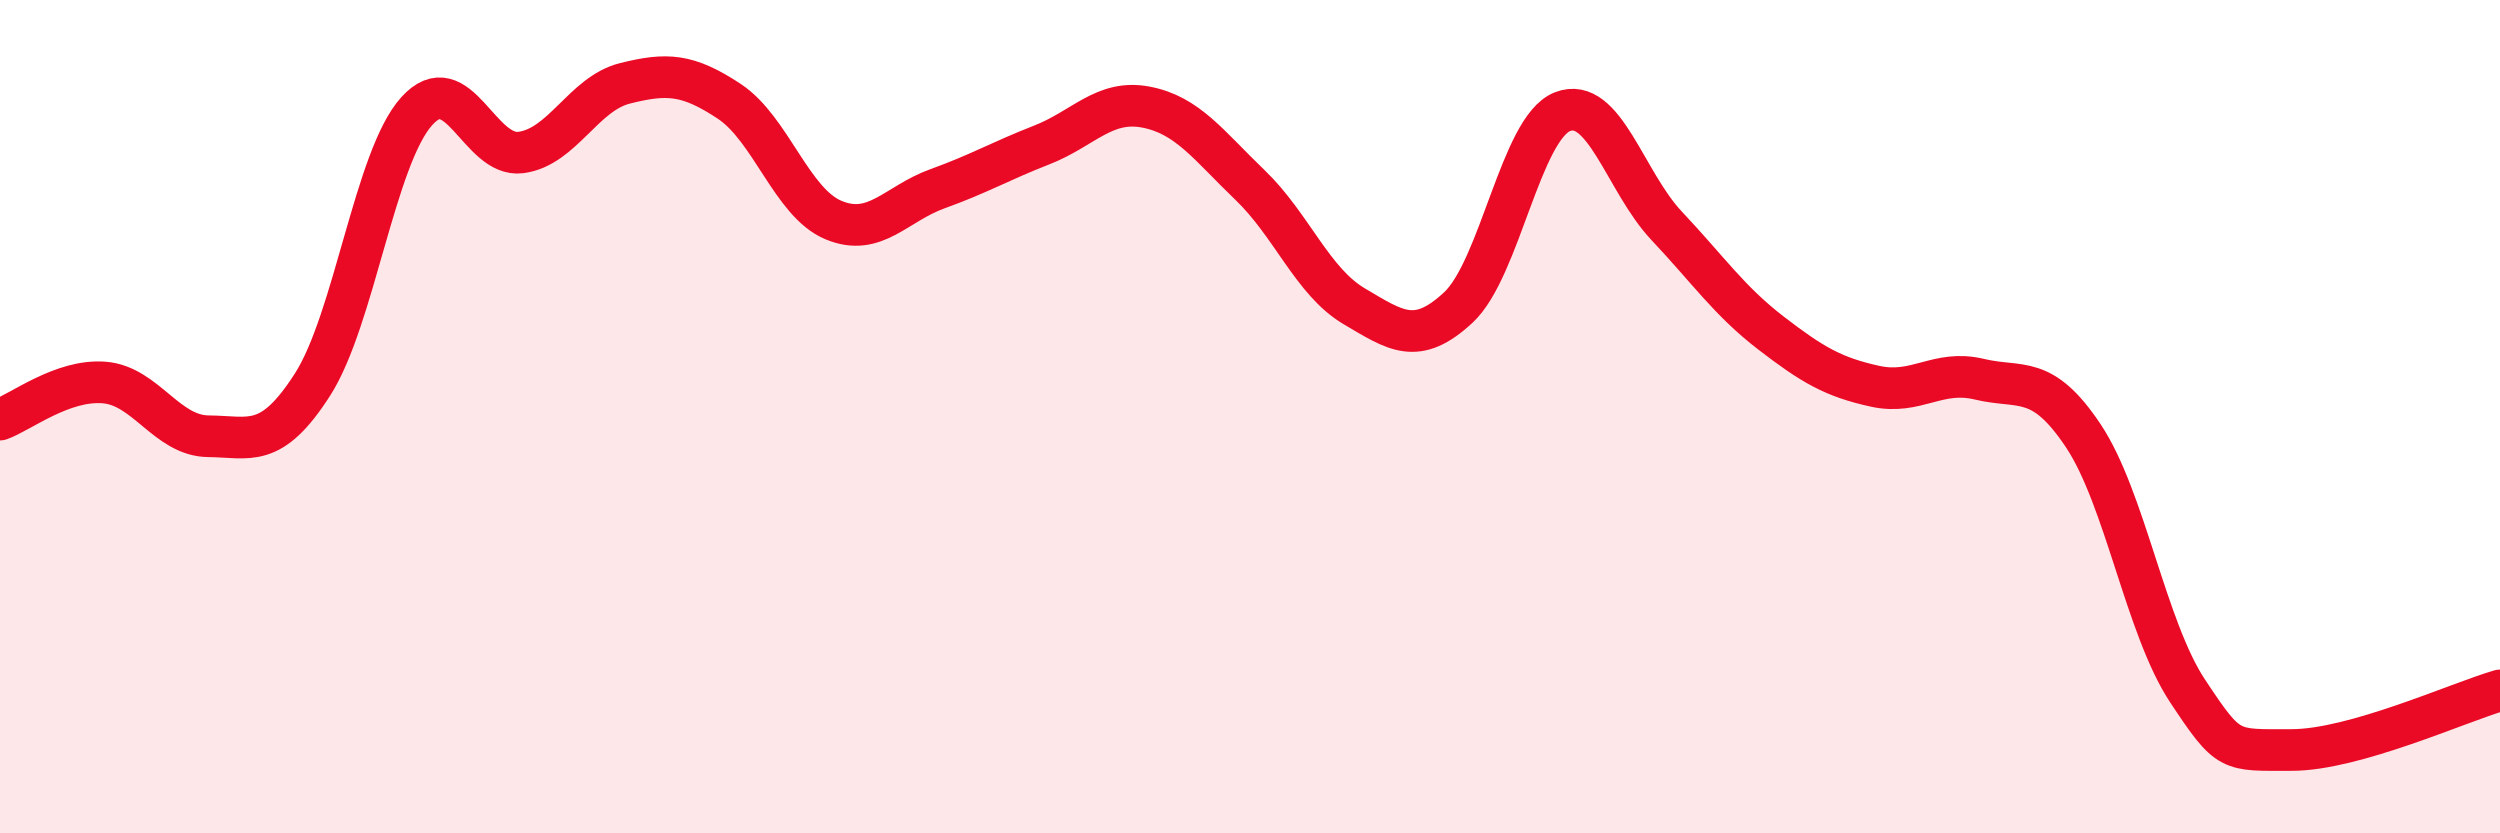
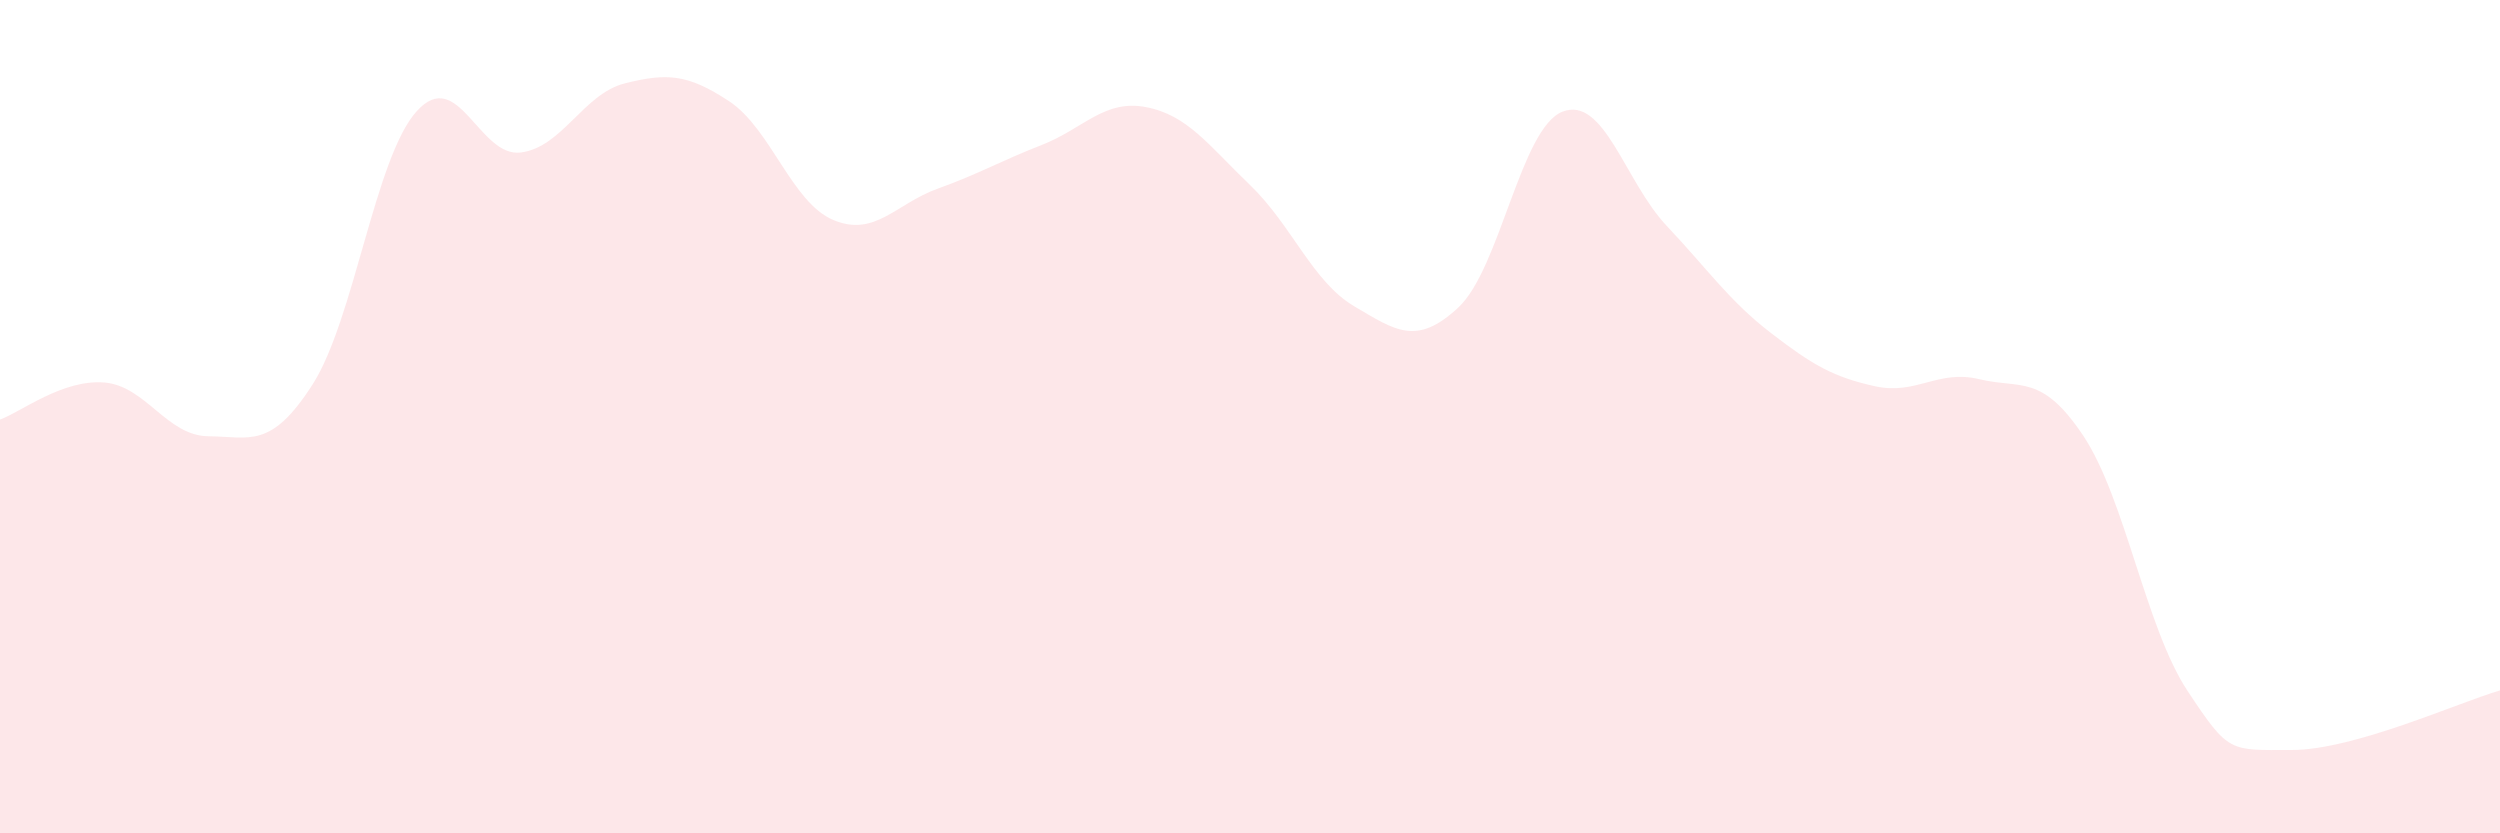
<svg xmlns="http://www.w3.org/2000/svg" width="60" height="20" viewBox="0 0 60 20">
  <path d="M 0,10.07 C 0.5,9.89 1.5,9.1 2.5,9.18 C 3.5,9.26 4,10.46 5,10.47 C 6,10.48 6.5,10.79 7.5,9.23 C 8.5,7.67 9,3.78 10,2.67 C 11,1.56 11.5,3.79 12.5,3.66 C 13.5,3.53 14,2.25 15,2 C 16,1.75 16.5,1.77 17.5,2.43 C 18.5,3.09 19,4.86 20,5.28 C 21,5.7 21.5,4.89 22.5,4.53 C 23.5,4.17 24,3.87 25,3.48 C 26,3.09 26.5,2.38 27.5,2.57 C 28.5,2.76 29,3.48 30,4.44 C 31,5.4 31.5,6.76 32.5,7.35 C 33.5,7.94 34,8.31 35,7.38 C 36,6.45 36.5,3.07 37.5,2.68 C 38.5,2.29 39,4.36 40,5.42 C 41,6.48 41.5,7.22 42.5,7.99 C 43.5,8.76 44,9.05 45,9.27 C 46,9.49 46.5,8.86 47.5,9.1 C 48.5,9.34 49,8.96 50,10.46 C 51,11.96 51.5,15.07 52.5,16.58 C 53.5,18.09 53.5,18 55,18 C 56.5,18 59,16.86 60,16.57L60 20L0 20Z" fill="#EB0A25" opacity="0.1" stroke-linecap="round" stroke-linejoin="round" />
-   <path d="M 0,10.07 C 0.5,9.89 1.5,9.1 2.5,9.18 C 3.5,9.26 4,10.46 5,10.47 C 6,10.48 6.5,10.79 7.5,9.23 C 8.5,7.67 9,3.78 10,2.67 C 11,1.56 11.5,3.79 12.5,3.66 C 13.5,3.53 14,2.25 15,2 C 16,1.75 16.5,1.77 17.5,2.43 C 18.5,3.09 19,4.86 20,5.28 C 21,5.7 21.5,4.89 22.5,4.53 C 23.5,4.17 24,3.87 25,3.48 C 26,3.09 26.5,2.38 27.5,2.57 C 28.5,2.76 29,3.48 30,4.44 C 31,5.4 31.5,6.76 32.5,7.35 C 33.5,7.94 34,8.31 35,7.38 C 36,6.45 36.5,3.07 37.5,2.68 C 38.5,2.29 39,4.36 40,5.42 C 41,6.48 41.5,7.22 42.5,7.99 C 43.5,8.76 44,9.05 45,9.27 C 46,9.49 46.5,8.86 47.5,9.1 C 48.5,9.34 49,8.96 50,10.46 C 51,11.96 51.5,15.07 52.5,16.58 C 53.5,18.09 53.5,18 55,18 C 56.5,18 59,16.86 60,16.57" stroke="#EB0A25" stroke-width="1" fill="none" stroke-linecap="round" stroke-linejoin="round" />
</svg>